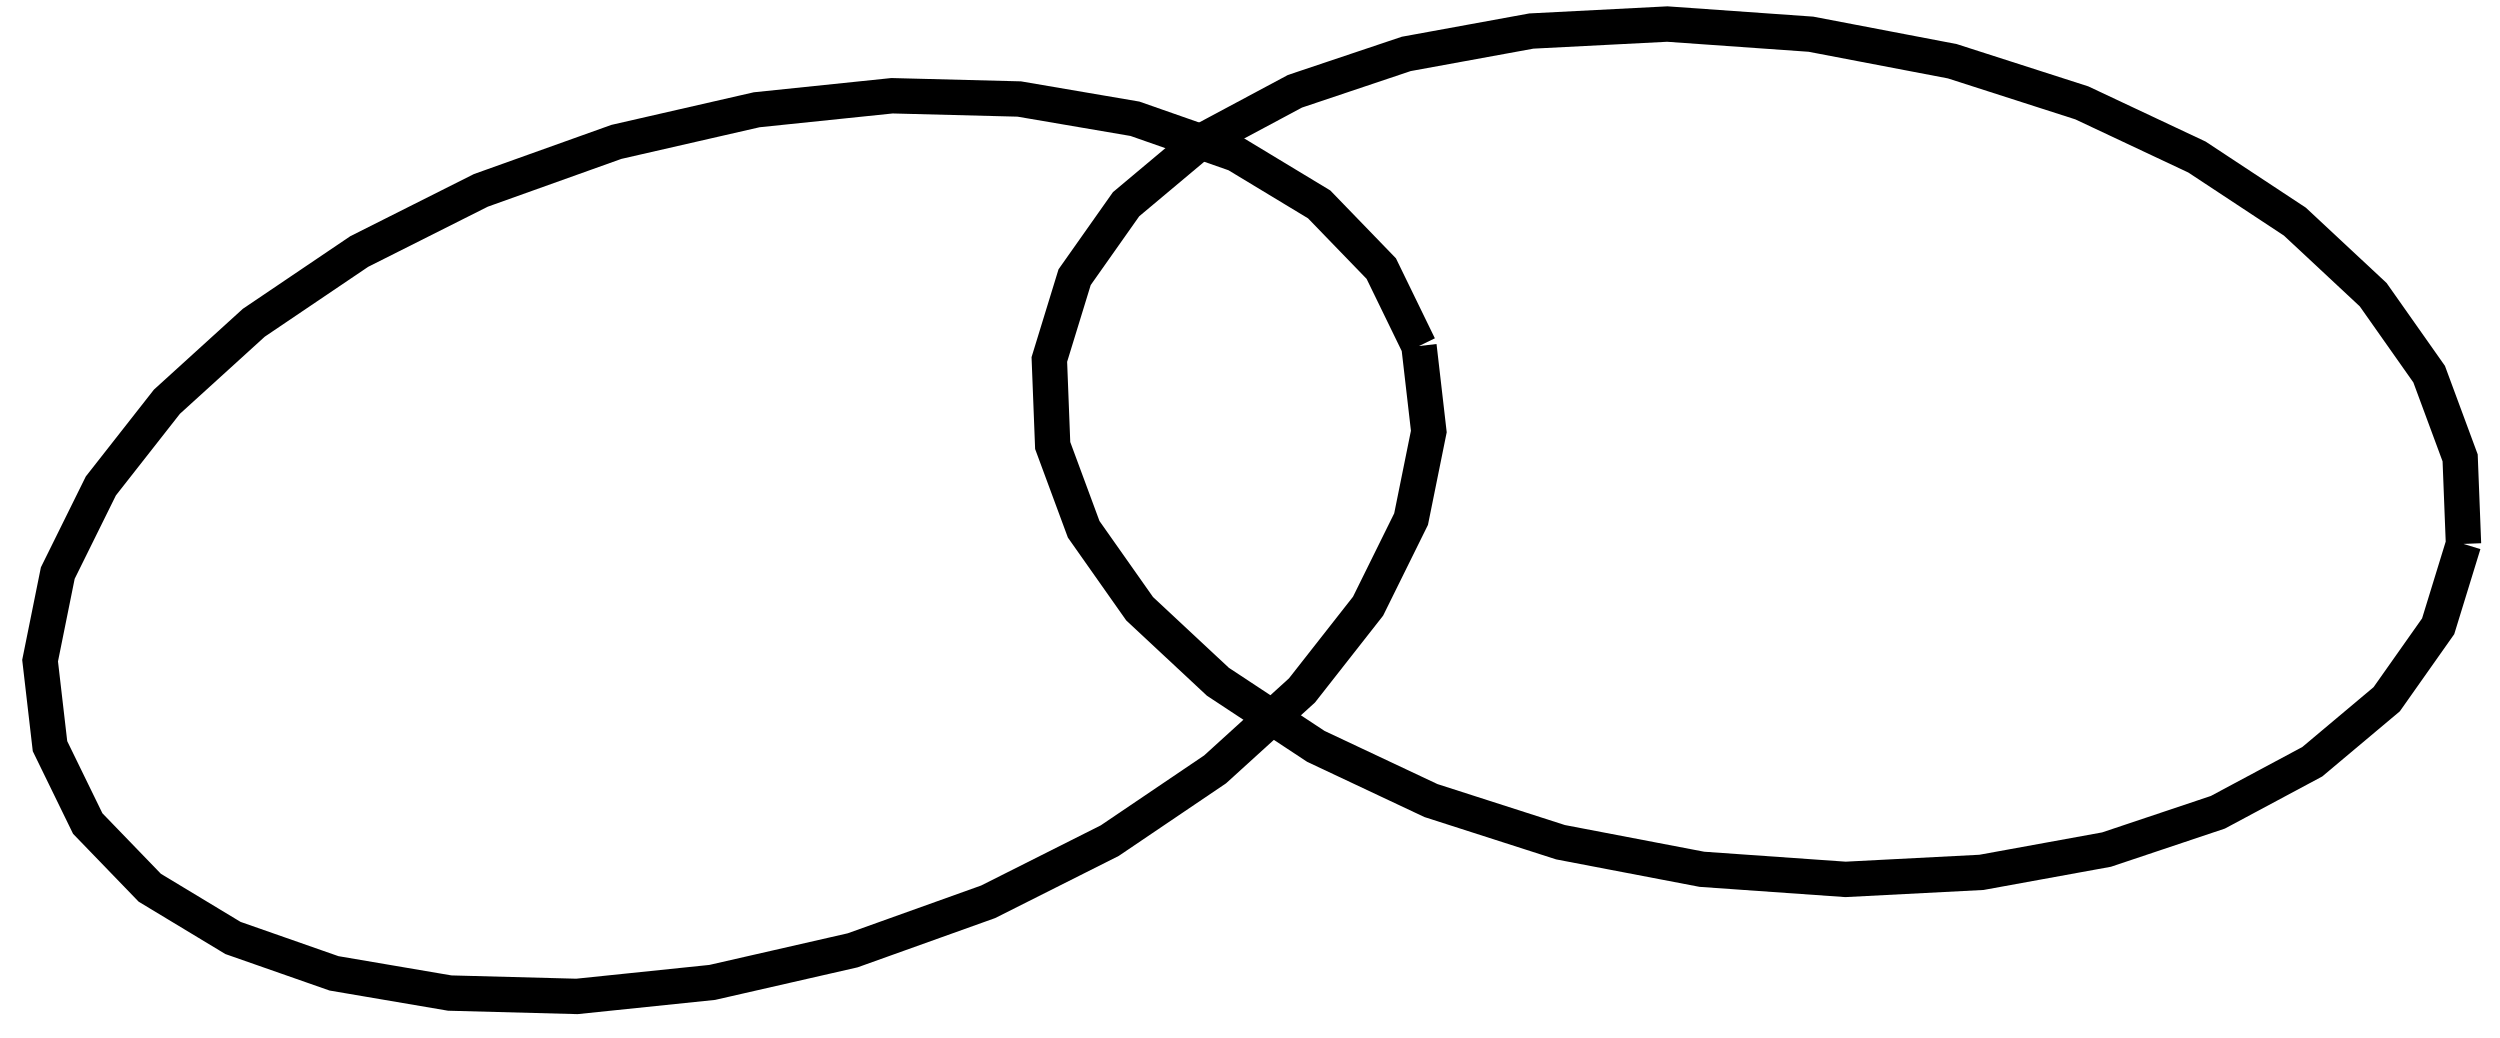
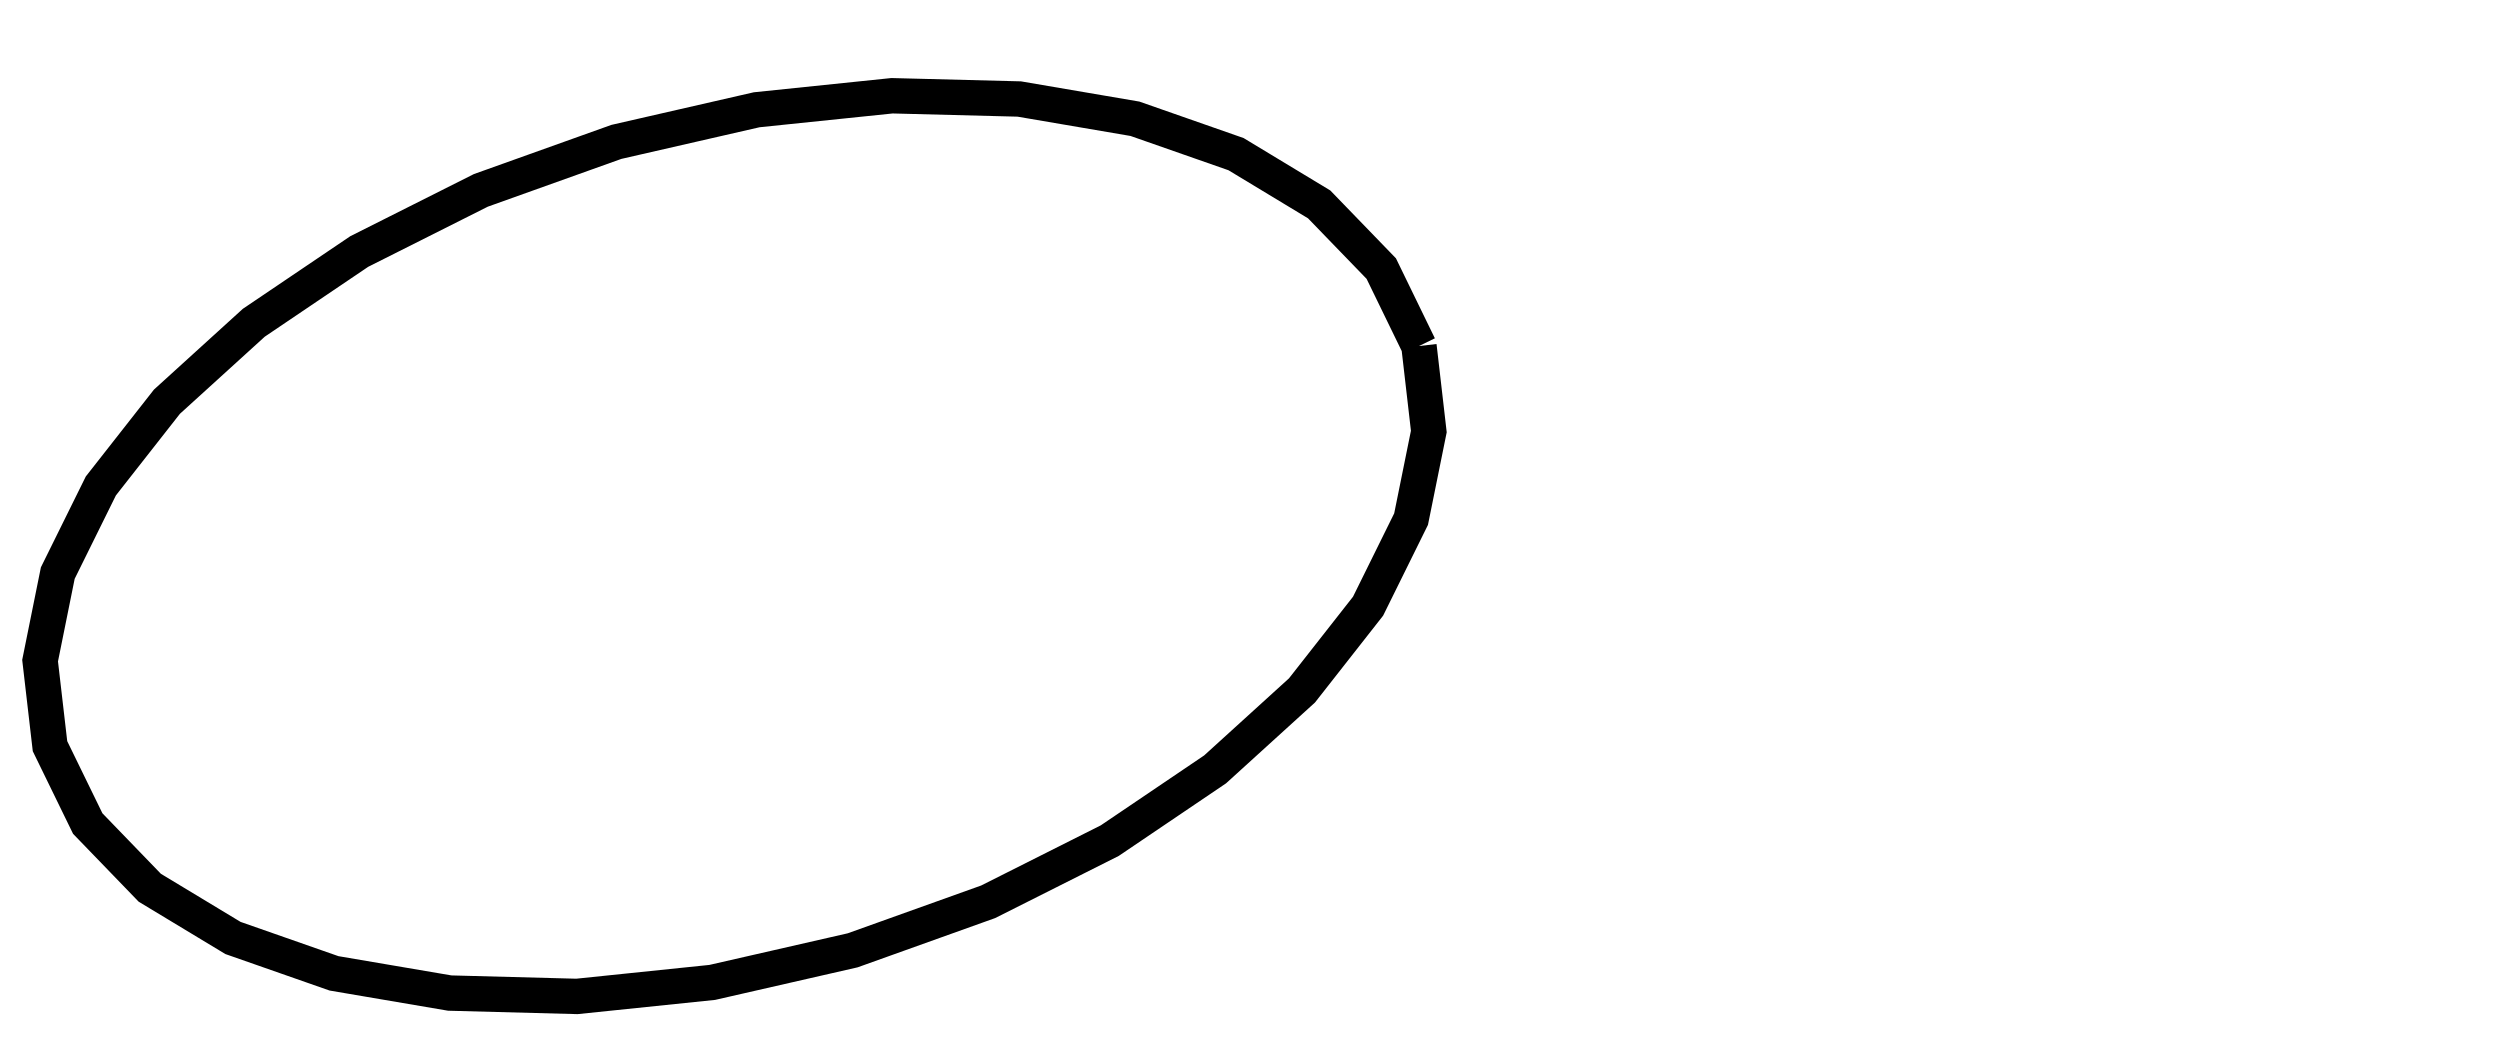
<svg xmlns="http://www.w3.org/2000/svg" width="53pt" height="22pt" viewBox="0 0 53 22">
  <g transform="translate(0.85, 2.03)" style="fill:none; stroke:#000000; stroke-width:0.75; stroke-linecap:butt; stroke-linejoin:miter; stroke-dasharray:none;">
    <path d="M29.232 5.306 C29.232 5.306 29.441 7.118 29.441 7.118 C29.441 7.118 29.065 8.975 29.065 8.975 C29.065 8.975 28.153 10.821 28.153 10.821 C28.153 10.821 26.752 12.607 26.752 12.607 C26.752 12.607 24.91 14.281 24.91 14.281 C24.91 14.281 22.676 15.792 22.676 15.792 C22.676 15.792 20.099 17.088 20.099 17.088 C20.099 17.088 17.226 18.117 17.226 18.117 C17.226 18.117 14.25 18.797 14.25 18.797 C14.25 18.797 11.38 19.094 11.38 19.094 C11.38 19.094 8.685 19.023 8.685 19.023 C8.685 19.023 6.231 18.605 6.231 18.605 C6.231 18.605 4.089 17.855 4.089 17.855 C4.089 17.855 2.325 16.79 2.325 16.79 C2.325 16.79 1.01 15.429 1.01 15.429 C1.01 15.429 0.21 13.789 0.21 13.789 C0.21 13.789 0 11.976 0 11.976 C0 11.976 0.375 10.119 0.375 10.119 C0.375 10.119 1.288 8.272 1.288 8.272 C1.288 8.272 2.689 6.486 2.689 6.486 C2.689 6.486 4.531 4.812 4.531 4.812 C4.531 4.812 6.766 3.302 6.766 3.302 C6.766 3.302 9.344 2.006 9.344 2.006 C9.344 2.006 12.218 0.978 12.218 0.978 C12.218 0.978 15.192 0.297 15.192 0.297 C15.192 0.297 18.061 0 18.061 0 C18.061 0 20.758 0.069 20.758 0.069 C20.758 0.069 23.211 0.488 23.211 0.488 C23.211 0.488 25.354 1.238 25.354 1.238 C25.354 1.238 27.116 2.303 27.116 2.303 C27.116 2.303 28.433 3.664 28.433 3.664 C28.433 3.664 29.232 5.306 29.232 5.306 " />
  </g>
  <g transform="translate(22.246, 0.51)" style="fill:none; stroke:#000000; stroke-width:0.75; stroke-linecap:butt; stroke-linejoin:miter; stroke-dasharray:none;">
-     <path d="M29.98 11.021 C29.98 11.021 29.443 12.767 29.443 12.767 C29.443 12.767 28.352 14.314 28.352 14.314 C28.352 14.314 26.774 15.639 26.774 15.639 C26.774 15.639 24.773 16.71 24.773 16.71 C24.773 16.71 22.413 17.501 22.413 17.501 C22.413 17.501 19.761 17.984 19.761 17.984 C19.761 17.984 16.879 18.133 16.879 18.133 C16.879 18.133 13.835 17.919 13.835 17.919 C13.835 17.919 10.837 17.345 10.837 17.345 C10.837 17.345 8.09 16.462 8.09 16.462 C8.09 16.462 5.65 15.313 5.65 15.313 C5.65 15.313 3.573 13.943 3.573 13.943 C3.573 13.943 1.914 12.395 1.914 12.395 C1.914 12.395 0.728 10.711 0.728 10.711 C0.728 10.711 0.071 8.935 0.071 8.935 C0.071 8.935 0 7.111 0 7.111 C0 7.111 0.536 5.366 0.536 5.366 C0.536 5.366 1.627 3.819 1.627 3.819 C1.627 3.819 3.205 2.496 3.205 2.496 C3.205 2.496 5.207 1.425 5.207 1.425 C5.207 1.425 7.566 0.633 7.566 0.633 C7.566 0.633 10.219 0.148 10.219 0.148 C10.219 0.148 13.1 0 13.1 0 C13.1 0 16.145 0.215 16.145 0.215 C16.145 0.215 19.142 0.788 19.142 0.788 C19.142 0.788 21.889 1.671 21.889 1.671 C21.889 1.671 24.329 2.819 24.329 2.819 C24.329 2.819 26.406 4.189 26.406 4.189 C26.406 4.189 28.066 5.738 28.066 5.738 C28.066 5.738 29.252 7.422 29.252 7.422 C29.252 7.422 29.909 9.197 29.909 9.197 C29.909 9.197 29.98 11.021 29.98 11.021 " />
-   </g>
+     </g>
</svg>